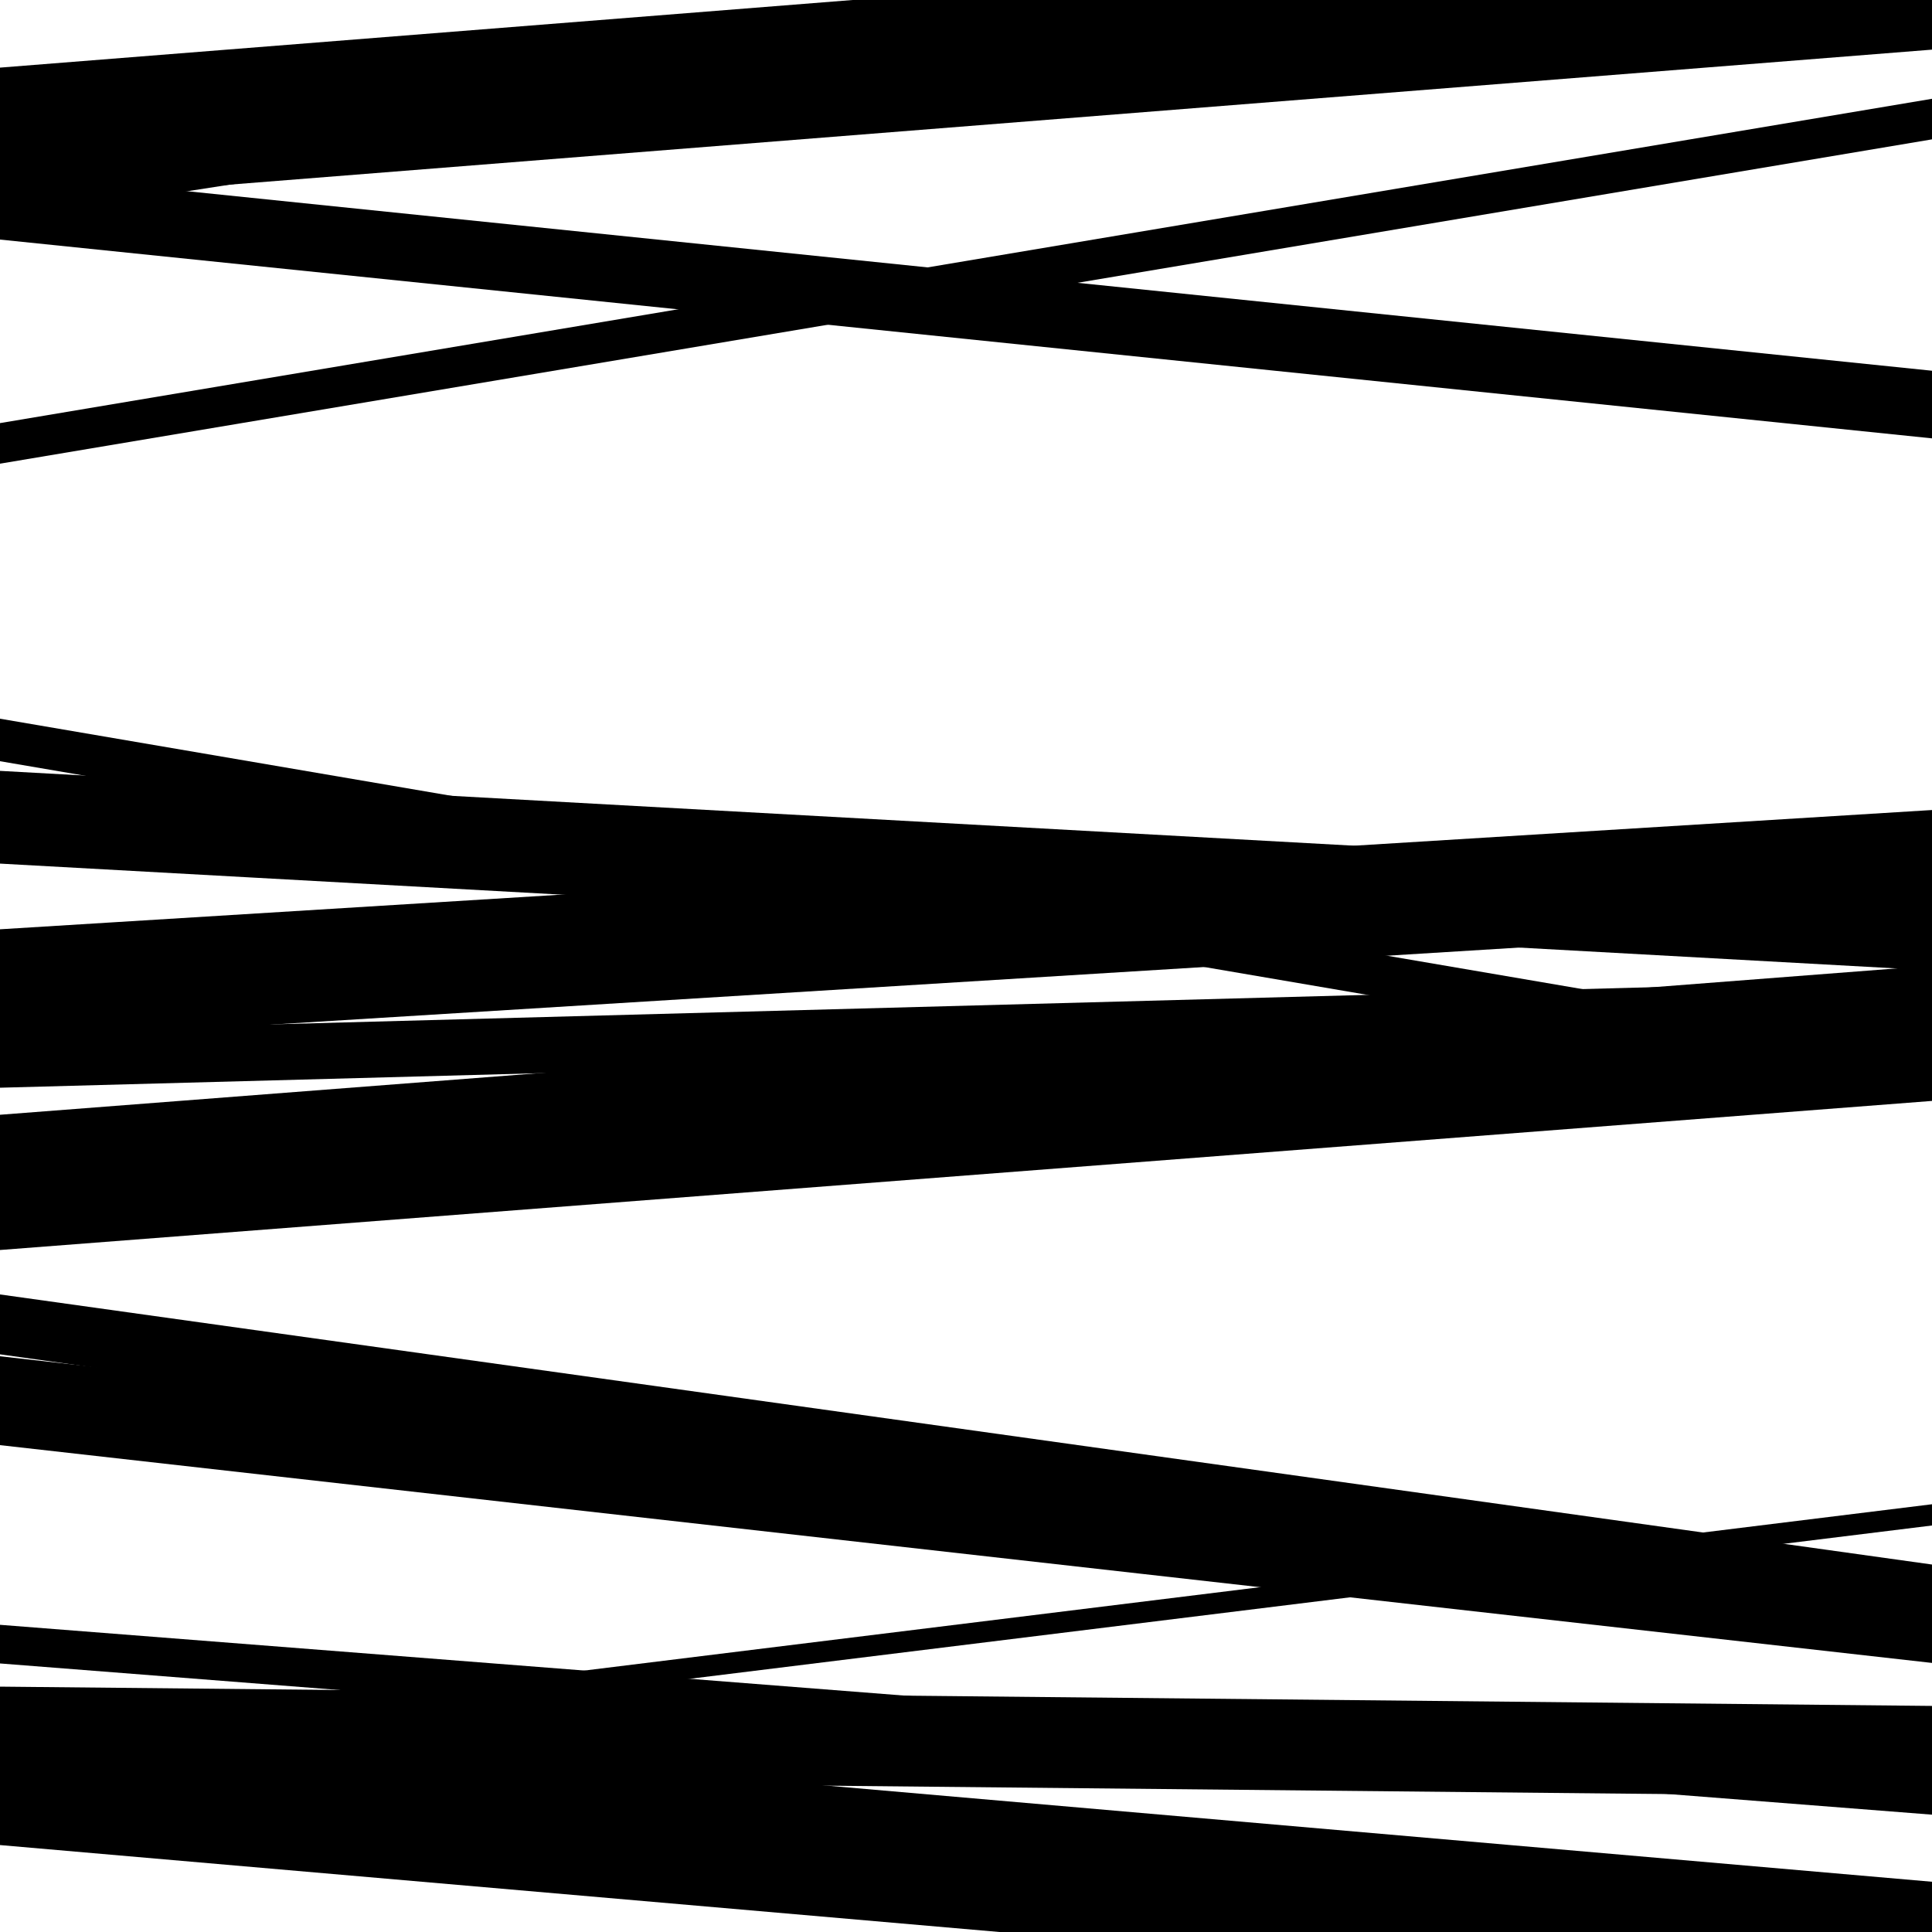
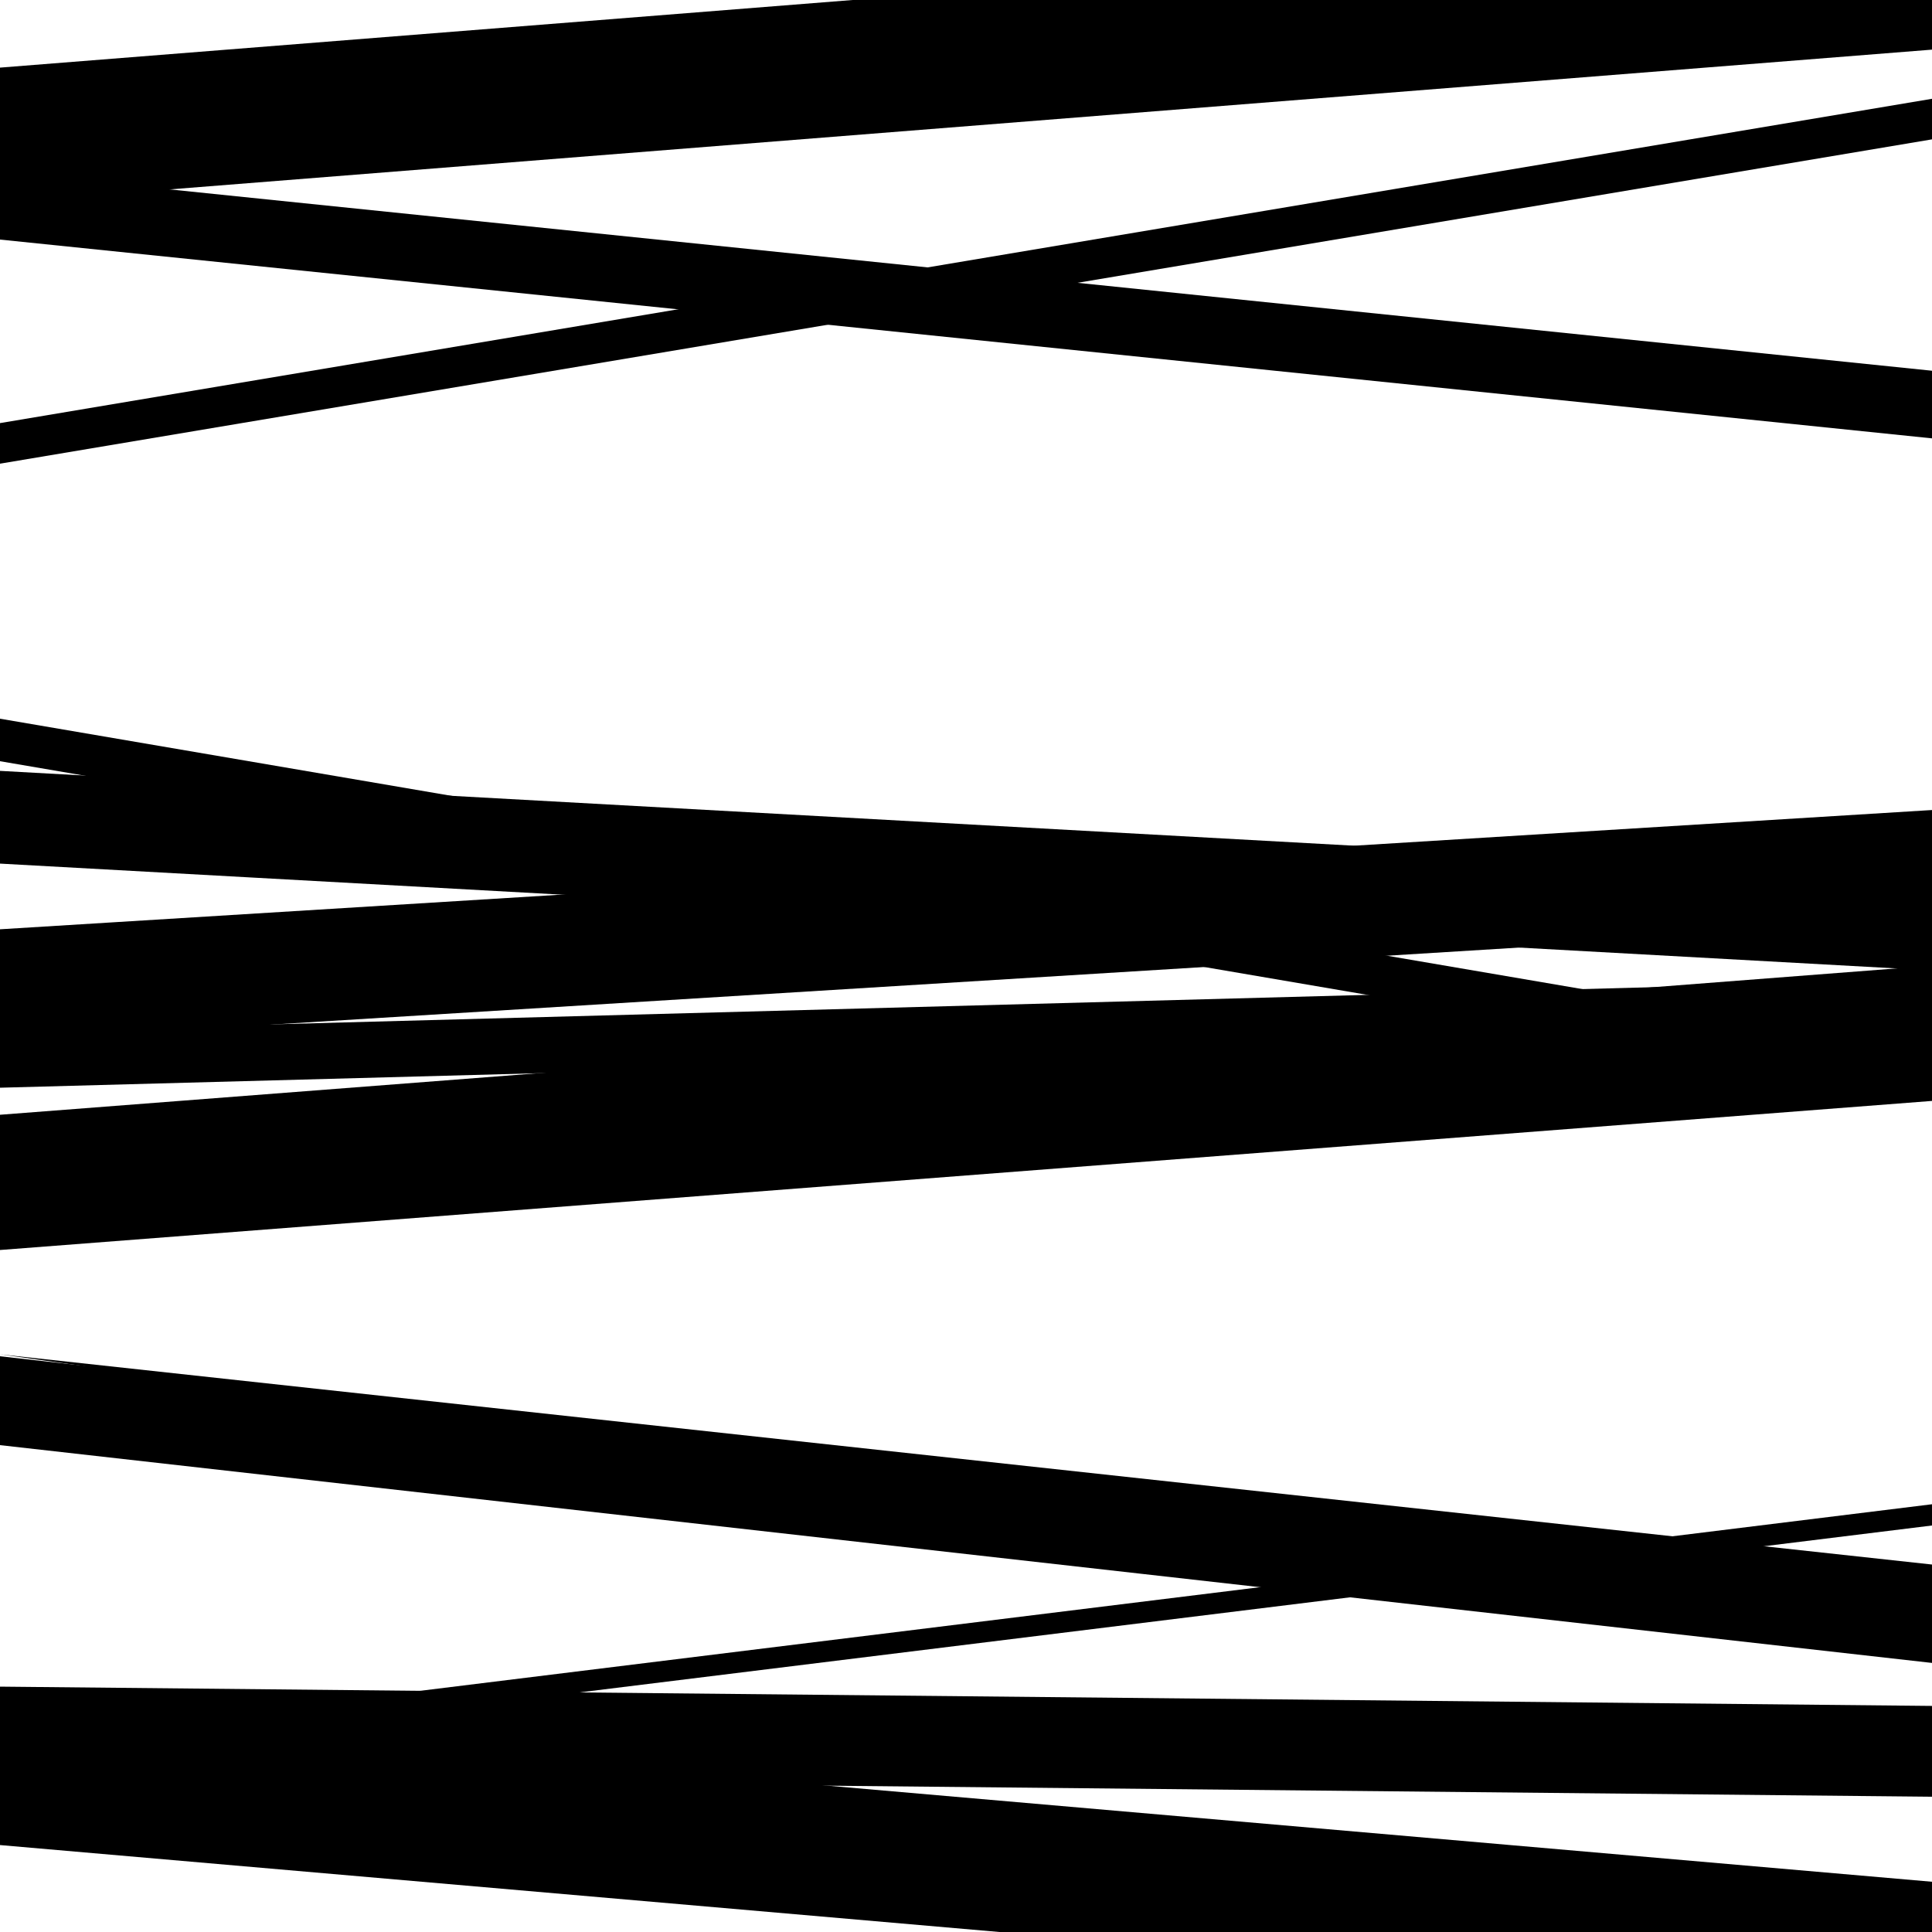
<svg xmlns="http://www.w3.org/2000/svg" viewBox="0 0 1000 1000" height="1000" width="1000">
  <rect x="0" y="0" width="1000" height="1000" fill="#ffffff" />
-   <path opacity="0.8" d="M 0 861 L 1000 939.268 L 1000 919.268 L 0 841 Z" fill="hsl(205, 15%, 50%)" />
  <path opacity="0.8" d="M 0 124 L 1000 226.892 L 1000 191.892 L 0 89 Z" fill="hsl(210, 25%, 70%)" />
  <path opacity="0.8" d="M 0 447 L 1000 502.274 L 1000 454.274 L 0 399 Z" fill="hsl(215, 30%, 90%)" />
  <path opacity="0.8" d="M 0 647 L 1000 569.834 L 1000 499.834 L 0 577 Z" fill="hsl(200, 10%, 30%)" />
  <path opacity="0.8" d="M 0 913 L 1000 789.595 L 1000 778.595 L 0 902 Z" fill="hsl(205, 15%, 50%)" />
  <path opacity="0.8" d="M 0 240 L 1000 72.132 L 1000 51.132 L 0 219 Z" fill="hsl(210, 25%, 70%)" />
  <path opacity="0.8" d="M 0 539 L 1000 477.267 L 1000 419.267 L 0 481 Z" fill="hsl(215, 30%, 90%)" />
-   <path opacity="0.8" d="M 0 701 L 1000 840.798 L 1000 809.798 L 0 670 Z" fill="hsl(200, 10%, 30%)" />
+   <path opacity="0.8" d="M 0 701 L 1000 840.798 L 1000 809.798 Z" fill="hsl(200, 10%, 30%)" />
  <path opacity="0.8" d="M 0 920 L 1000 929.981 L 1000 882.981 L 0 873 Z" fill="hsl(205, 15%, 50%)" />
-   <path opacity="0.8" d="M 0 114 L 1000 -40.943 L 1000 -75.943 L 0 79 Z" fill="hsl(210, 25%, 70%)" />
  <path opacity="0.8" d="M 0 394 L 1000 564.884 L 1000 542.884 L 0 372 Z" fill="hsl(215, 30%, 90%)" />
  <path opacity="0.8" d="M 0 563 L 1000 536.072 L 1000 507.072 L 0 534 Z" fill="hsl(200, 10%, 30%)" />
  <path opacity="0.8" d="M 0 748 L 1000 860.73 L 1000 814.73 L 0 702 Z" fill="hsl(205, 15%, 50%)" />
  <path opacity="0.8" d="M 0 955 L 1000 1041.994 L 1000 973.994 L 0 887 Z" fill="hsl(210, 25%, 70%)" />
  <path opacity="0.8" d="M 0 105 L 1000 25.69 L 1000 -44.31 L 0 35 Z" fill="hsl(215, 30%, 90%)" />
</svg>